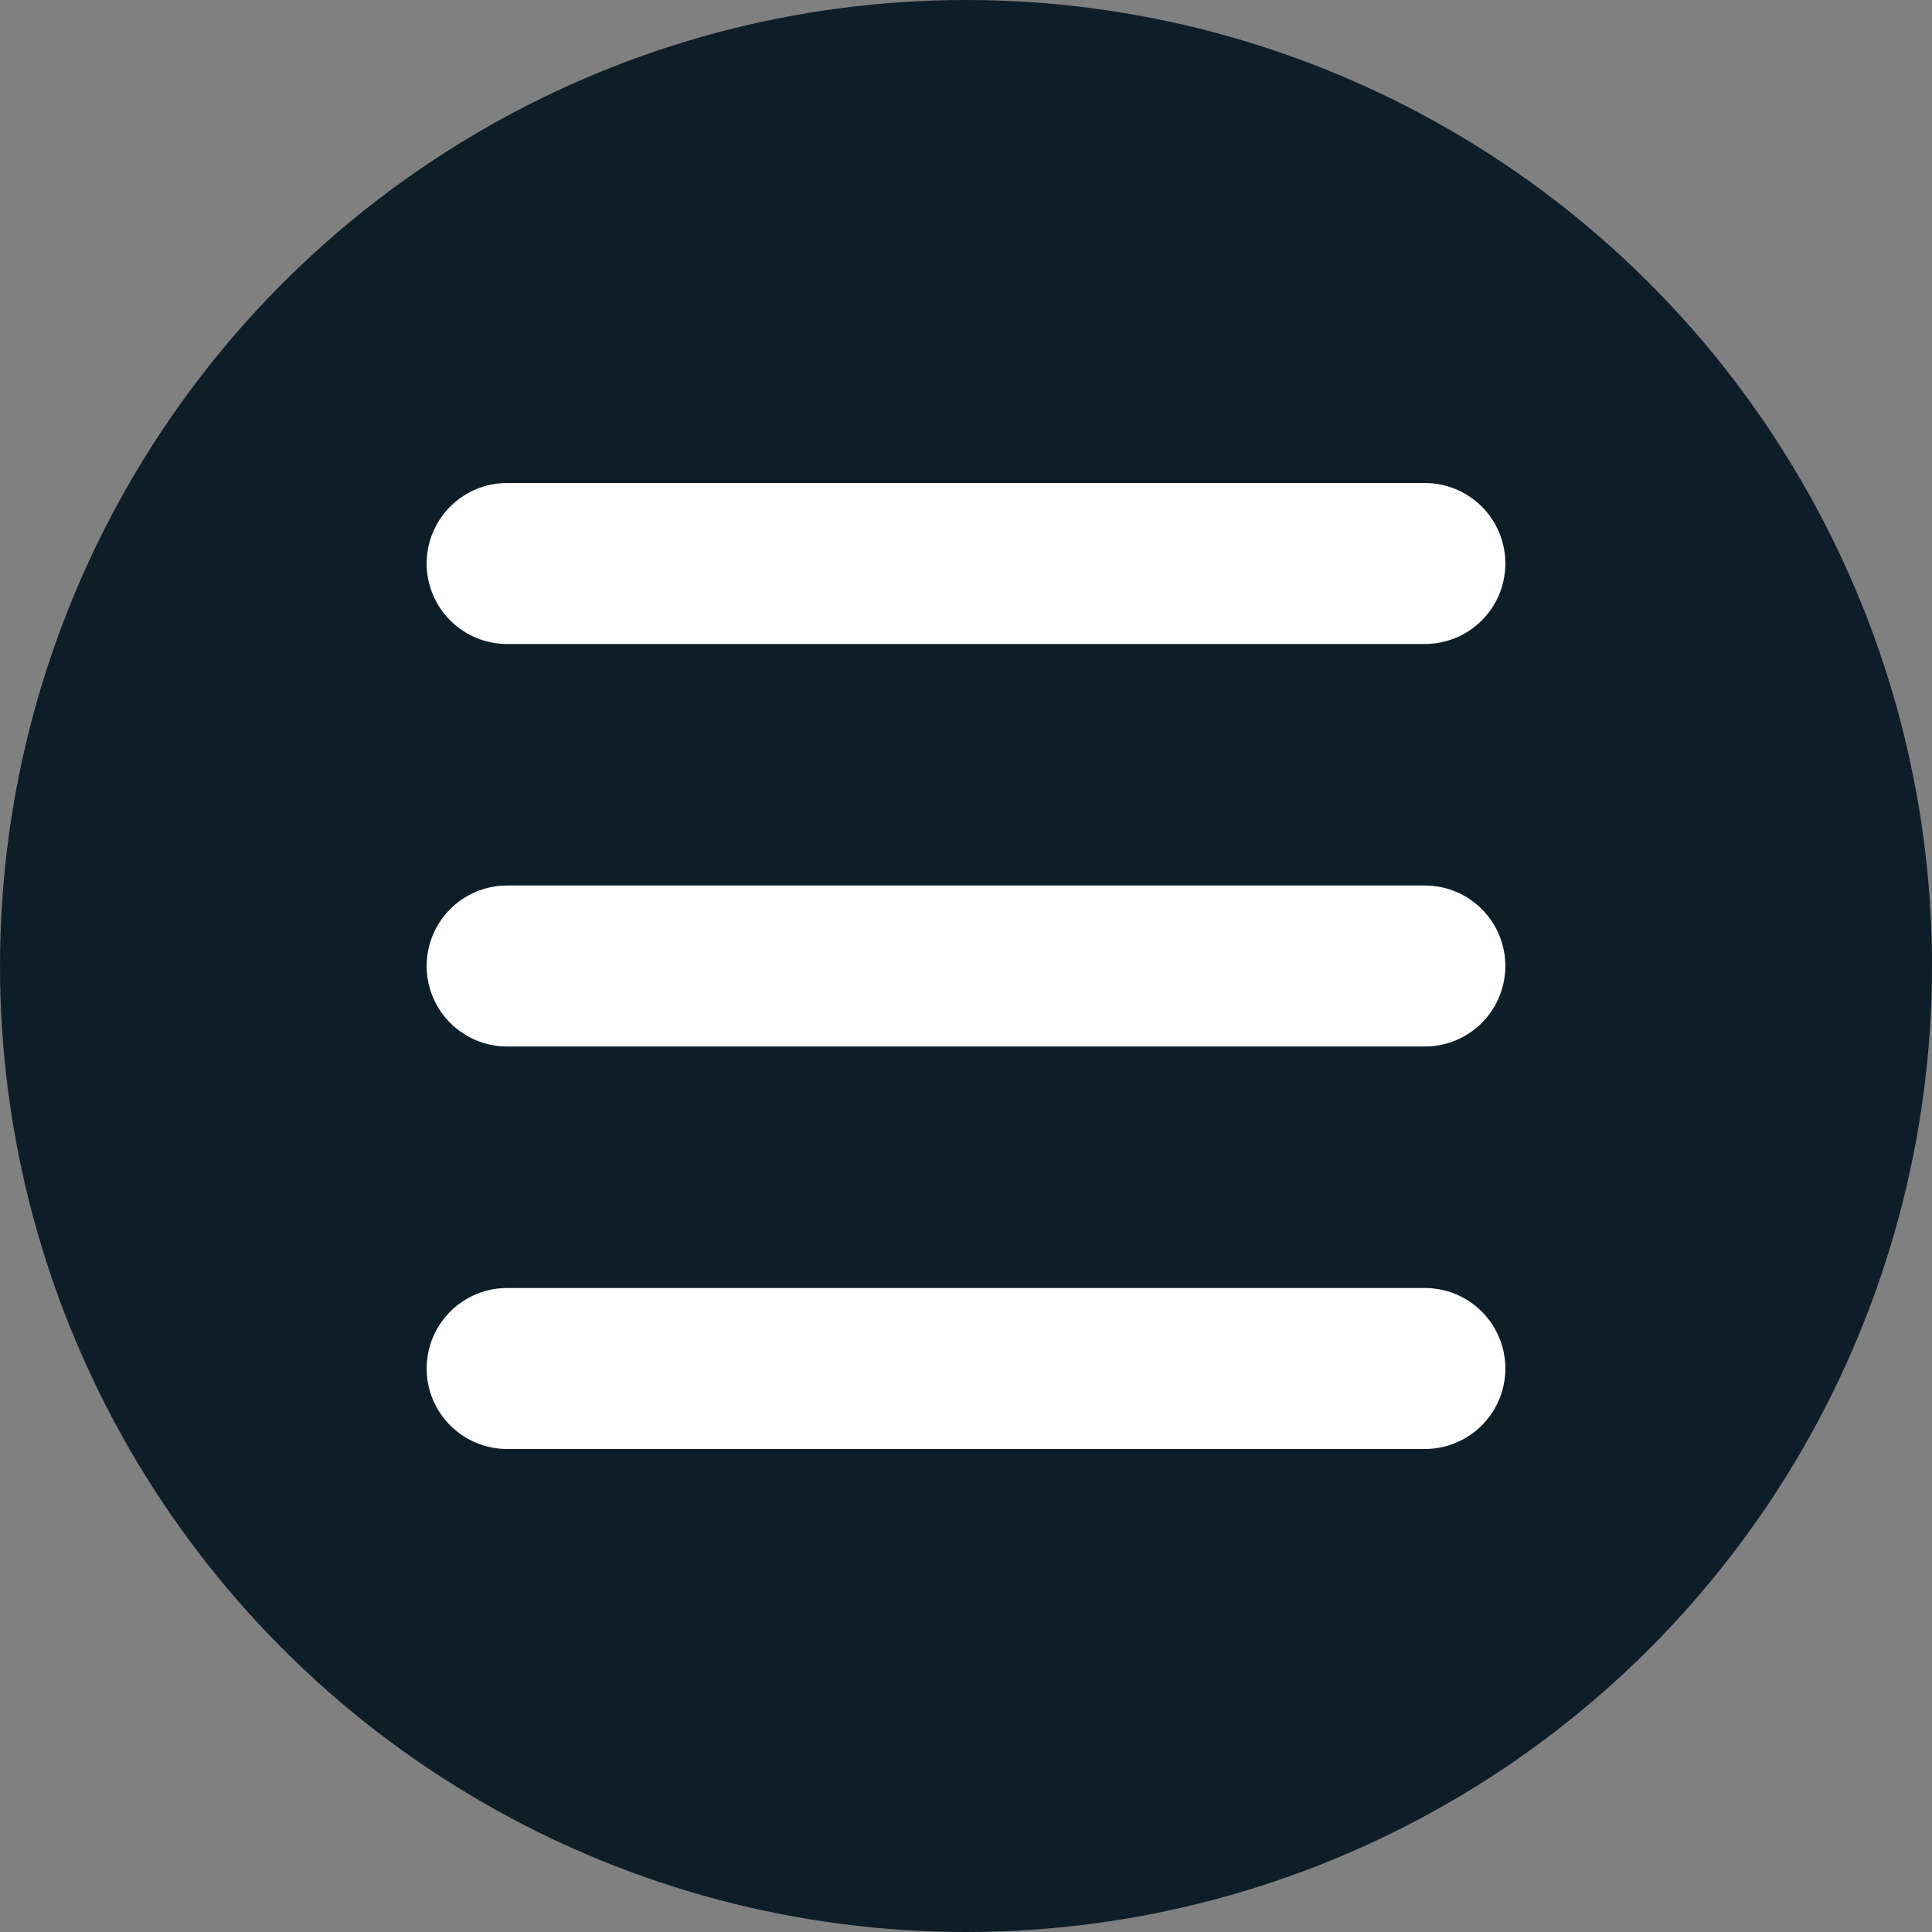
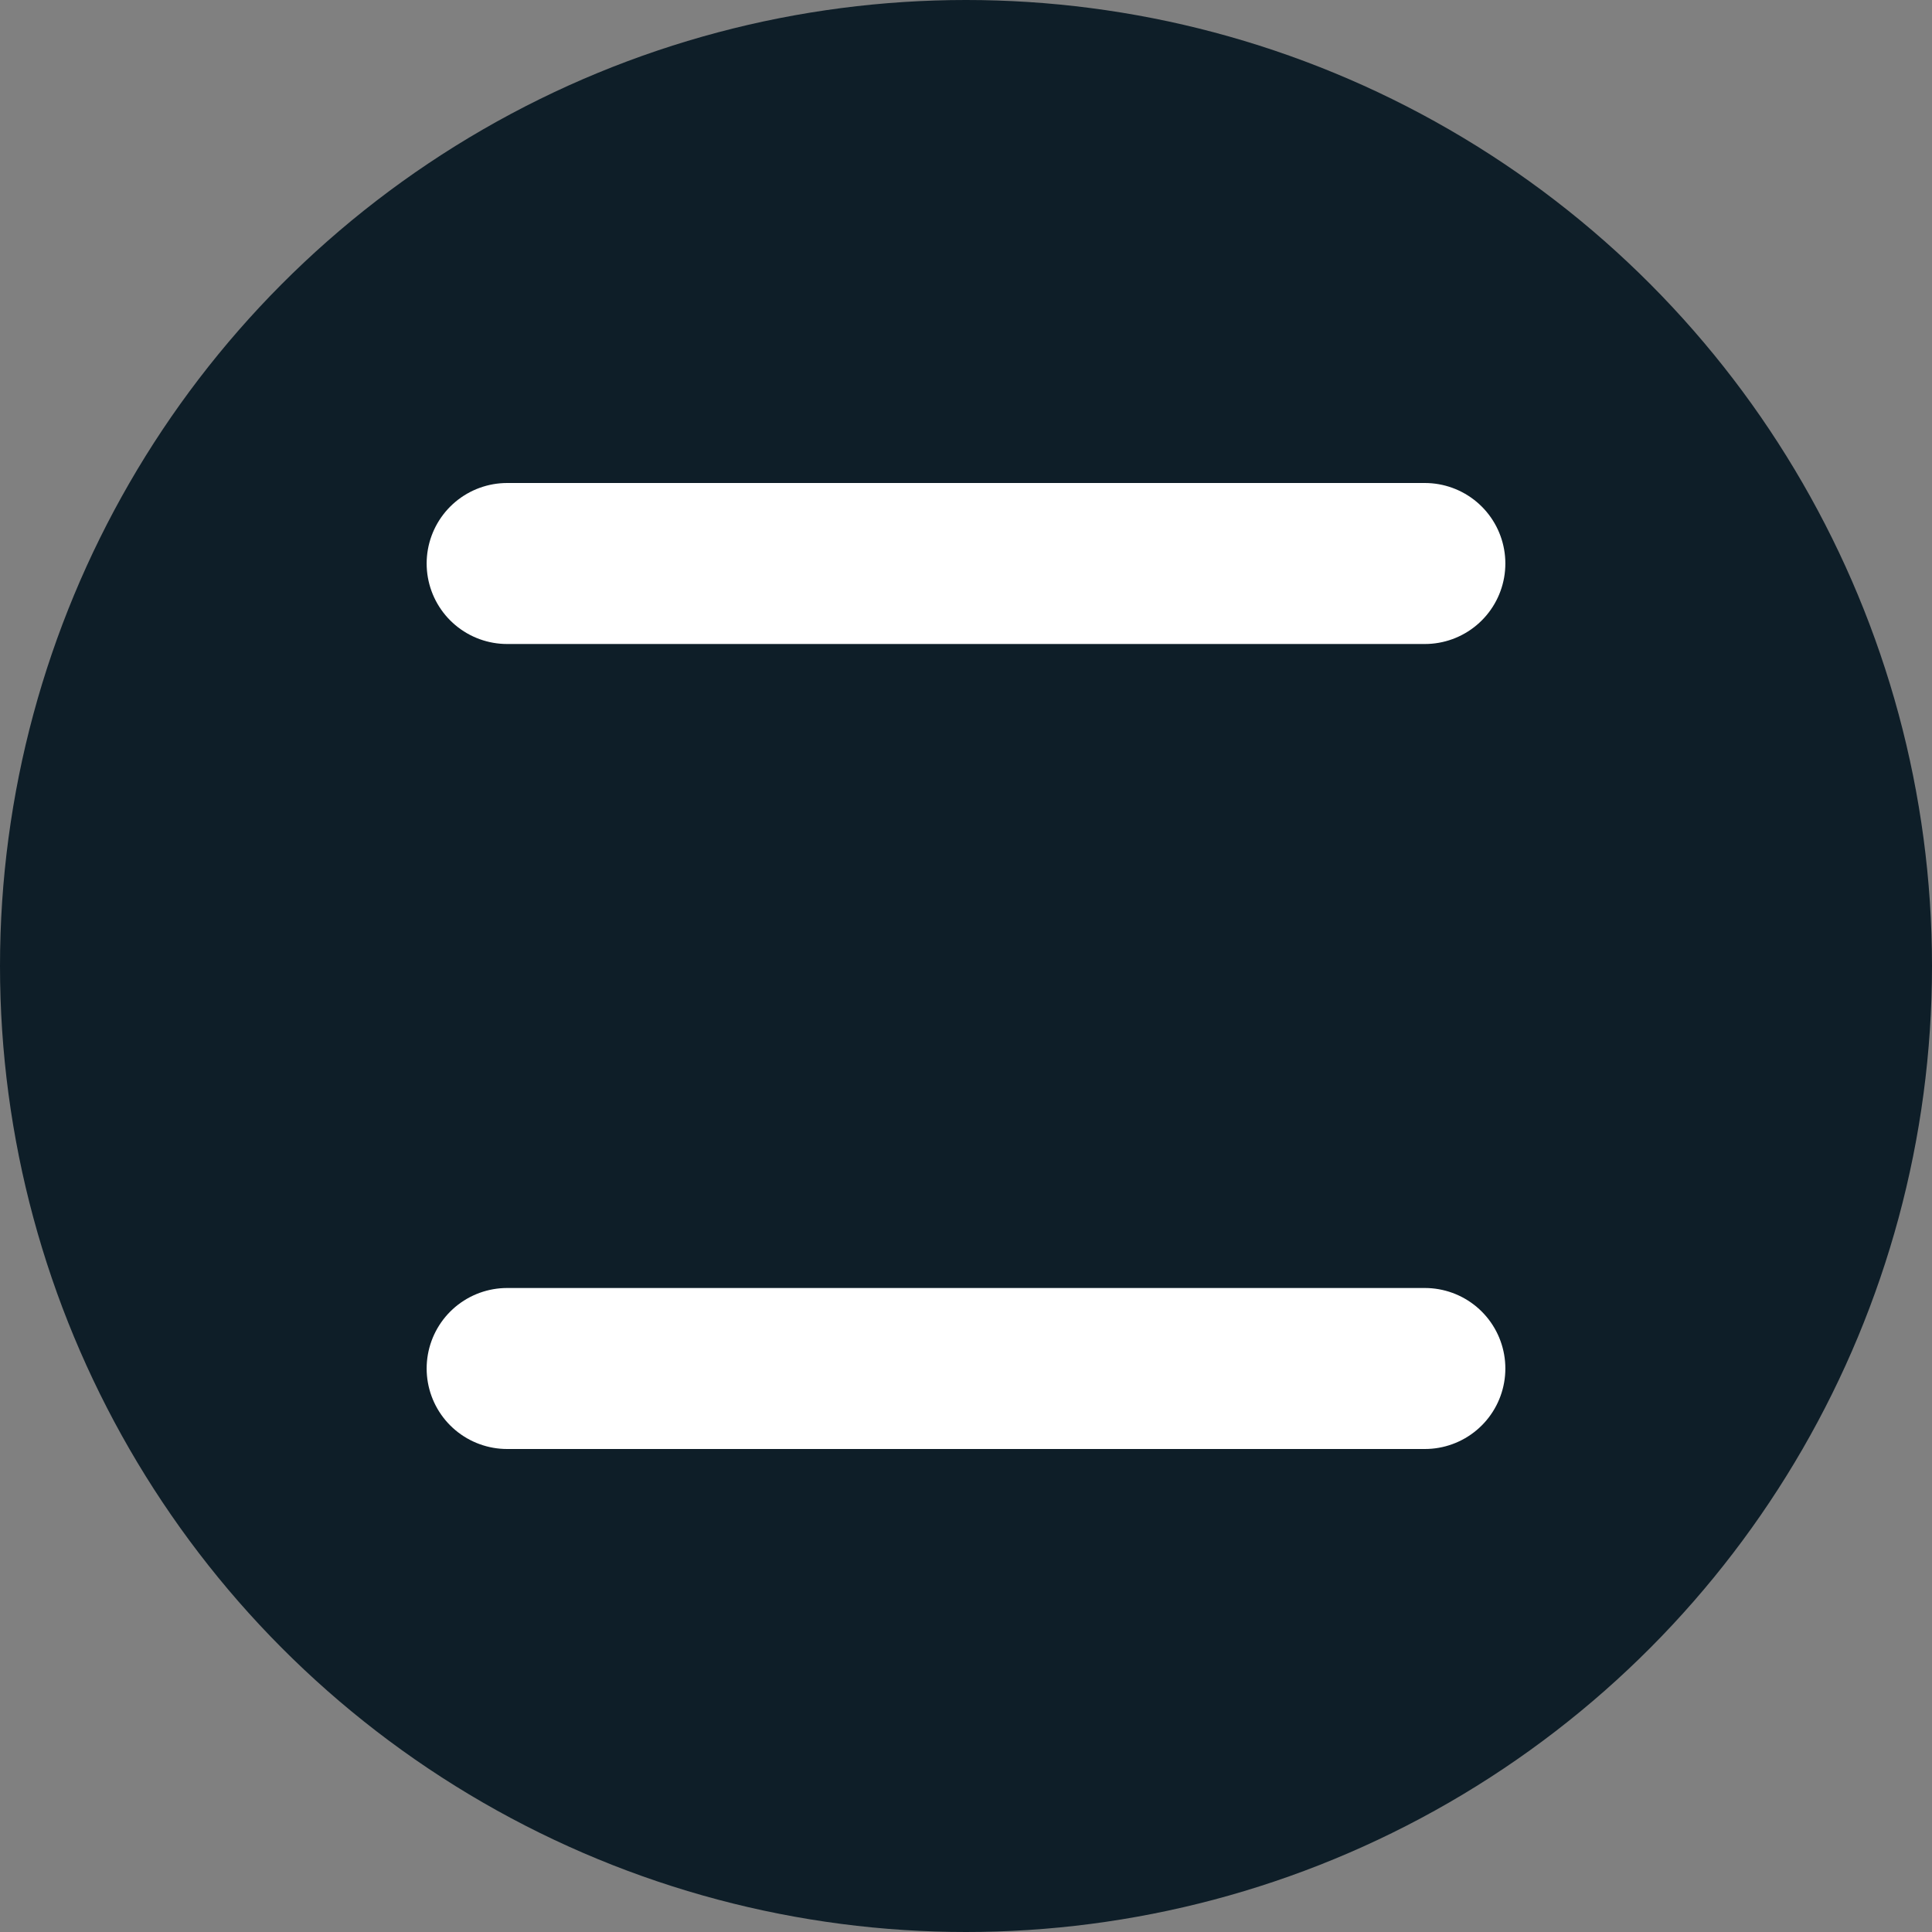
<svg xmlns="http://www.w3.org/2000/svg" version="1.1" id="Layer_1" x="0px" y="0px" viewBox="0 0 48 48" style="enable-background:new 0 0 48 48;" xml:space="preserve">
  <rect x="0" y="0" width="48" height="48" fill="#808080" stroke="none" />
  <style type="text/css">
	.st0{fill:#0E1E28;}
	.st1{fill:none;stroke:#FFFFFF;stroke-width:4;stroke-linecap:round;stroke-linejoin:round;}
</style>
  <title>open-icon</title>
  <circle class="st0" cx="24" cy="24" r="24" />
  <line class="st1" x1="12.6" y1="14" x2="35.4" y2="14" />
-   <line class="st1" x1="12.6" y1="24" x2="35.4" y2="24" />
  <line class="st1" x1="12.6" y1="34" x2="35.4" y2="34" />
</svg>